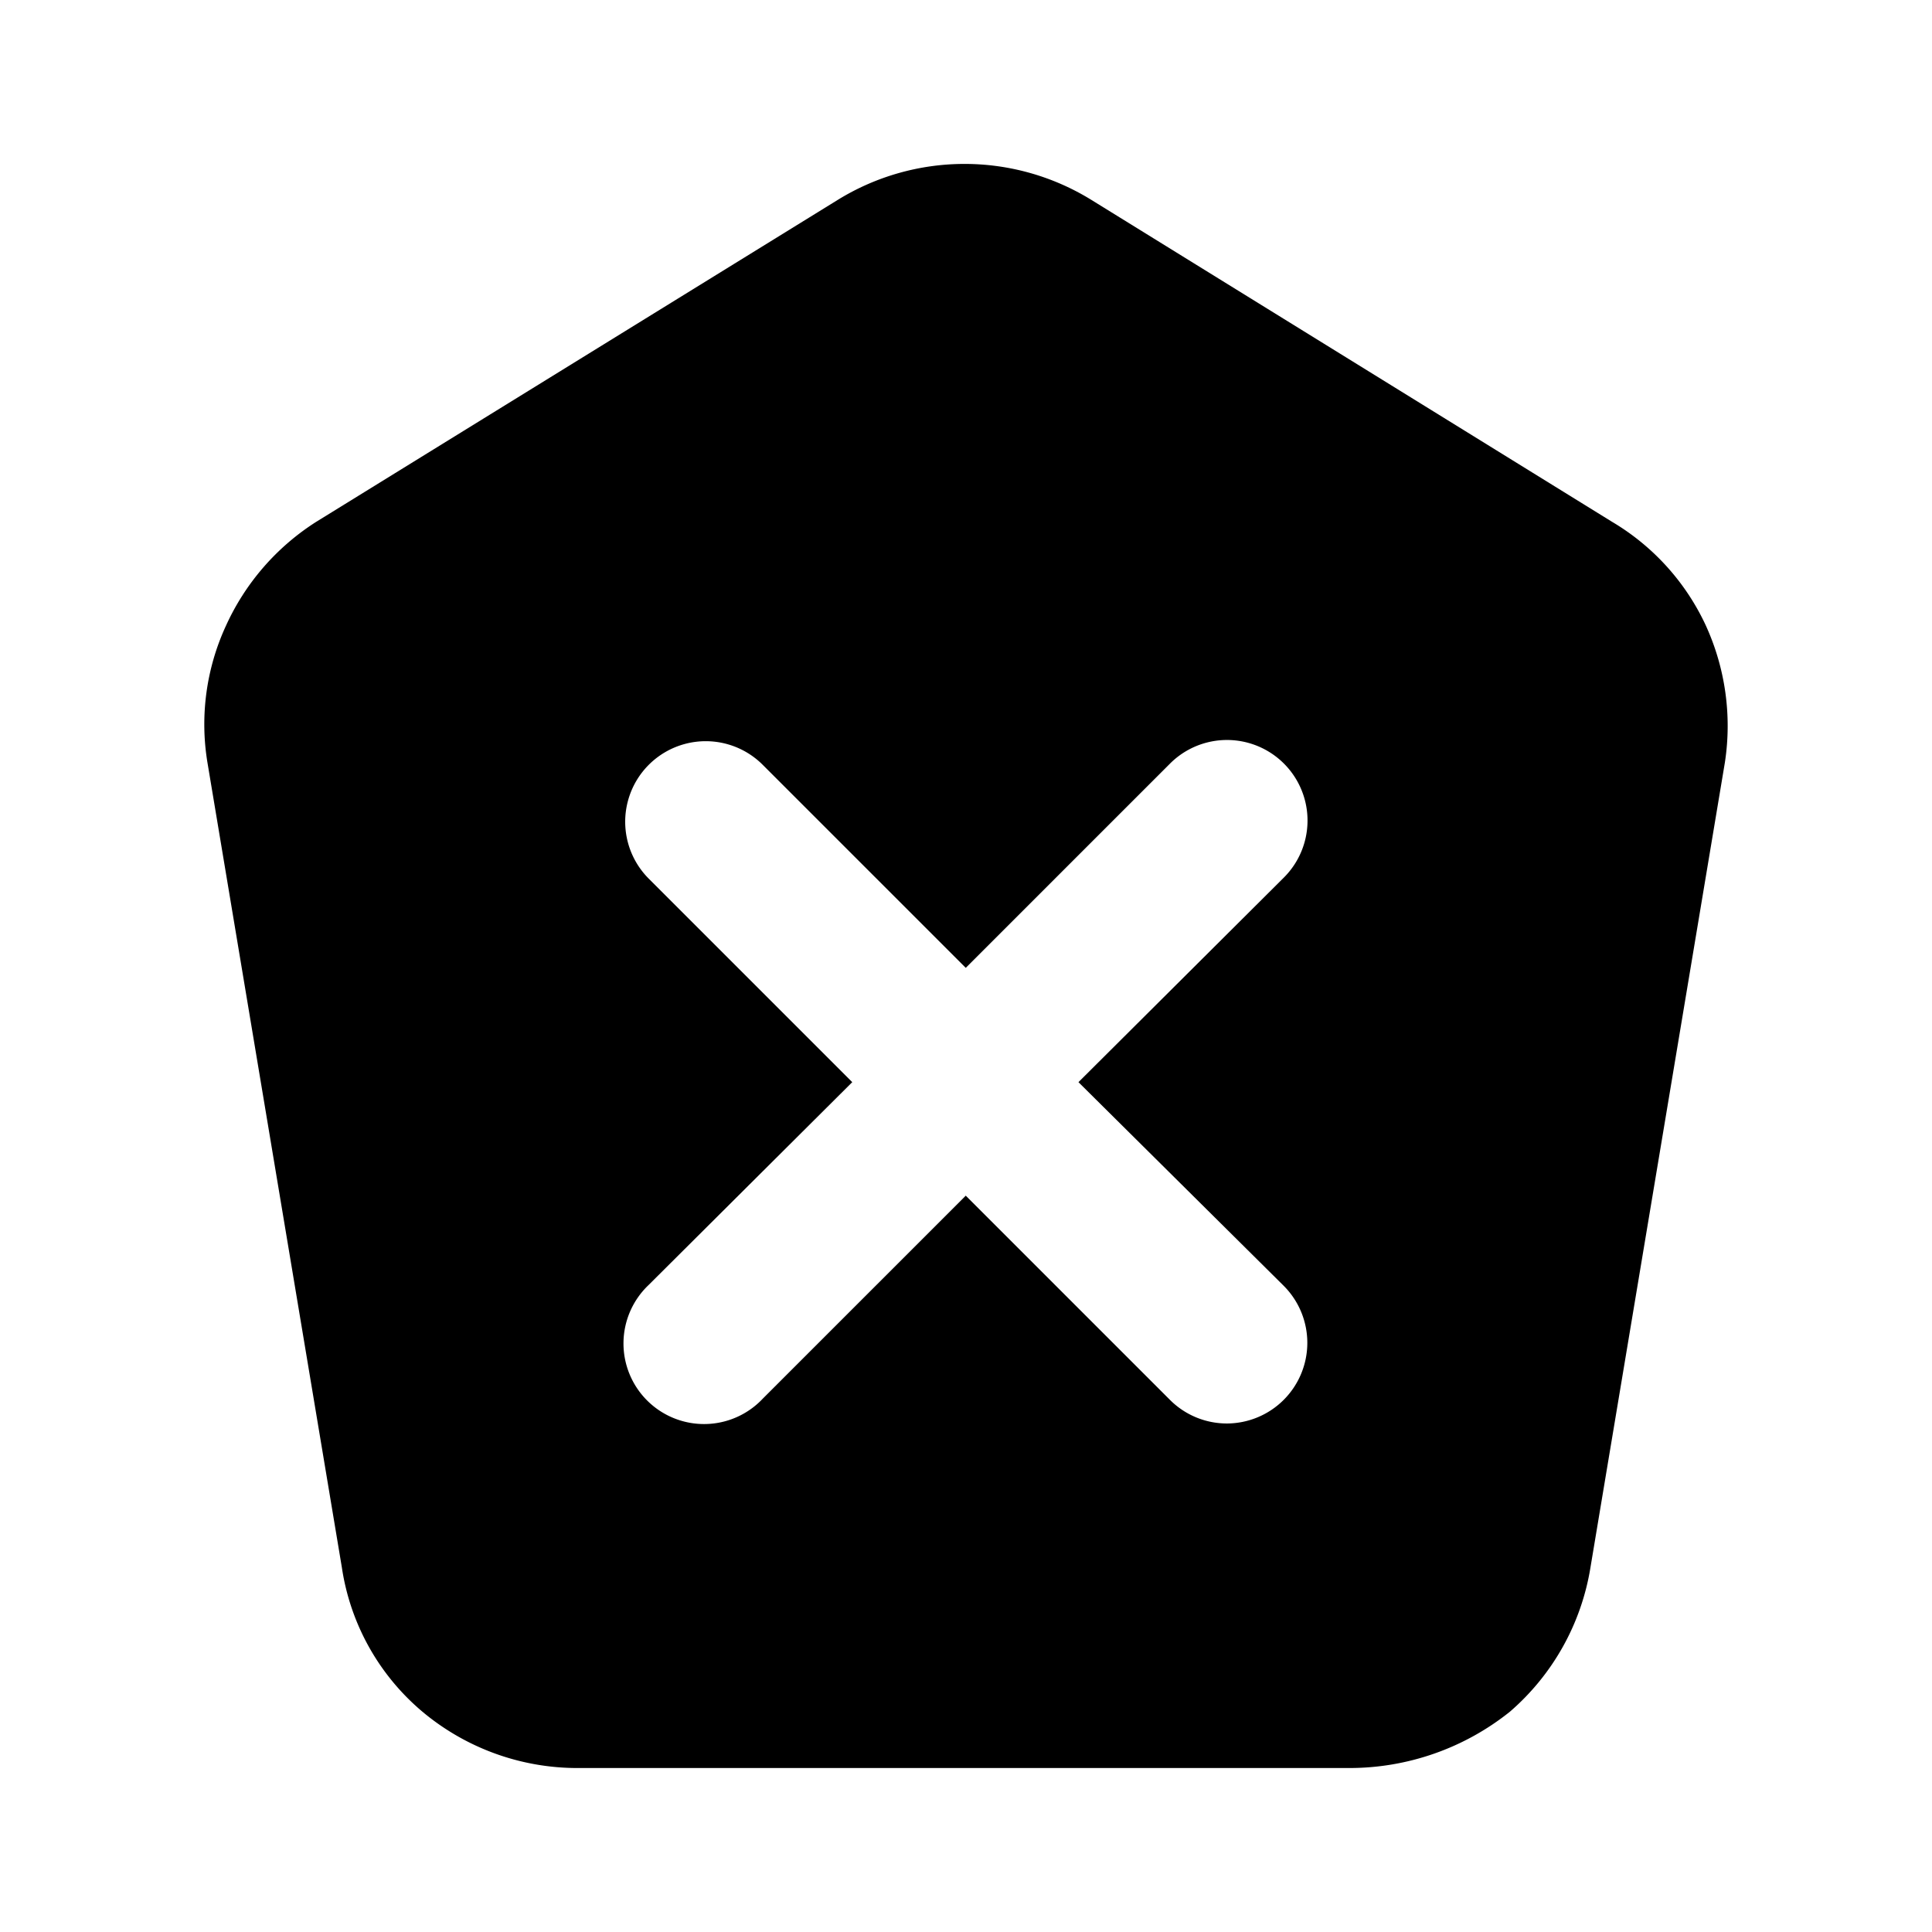
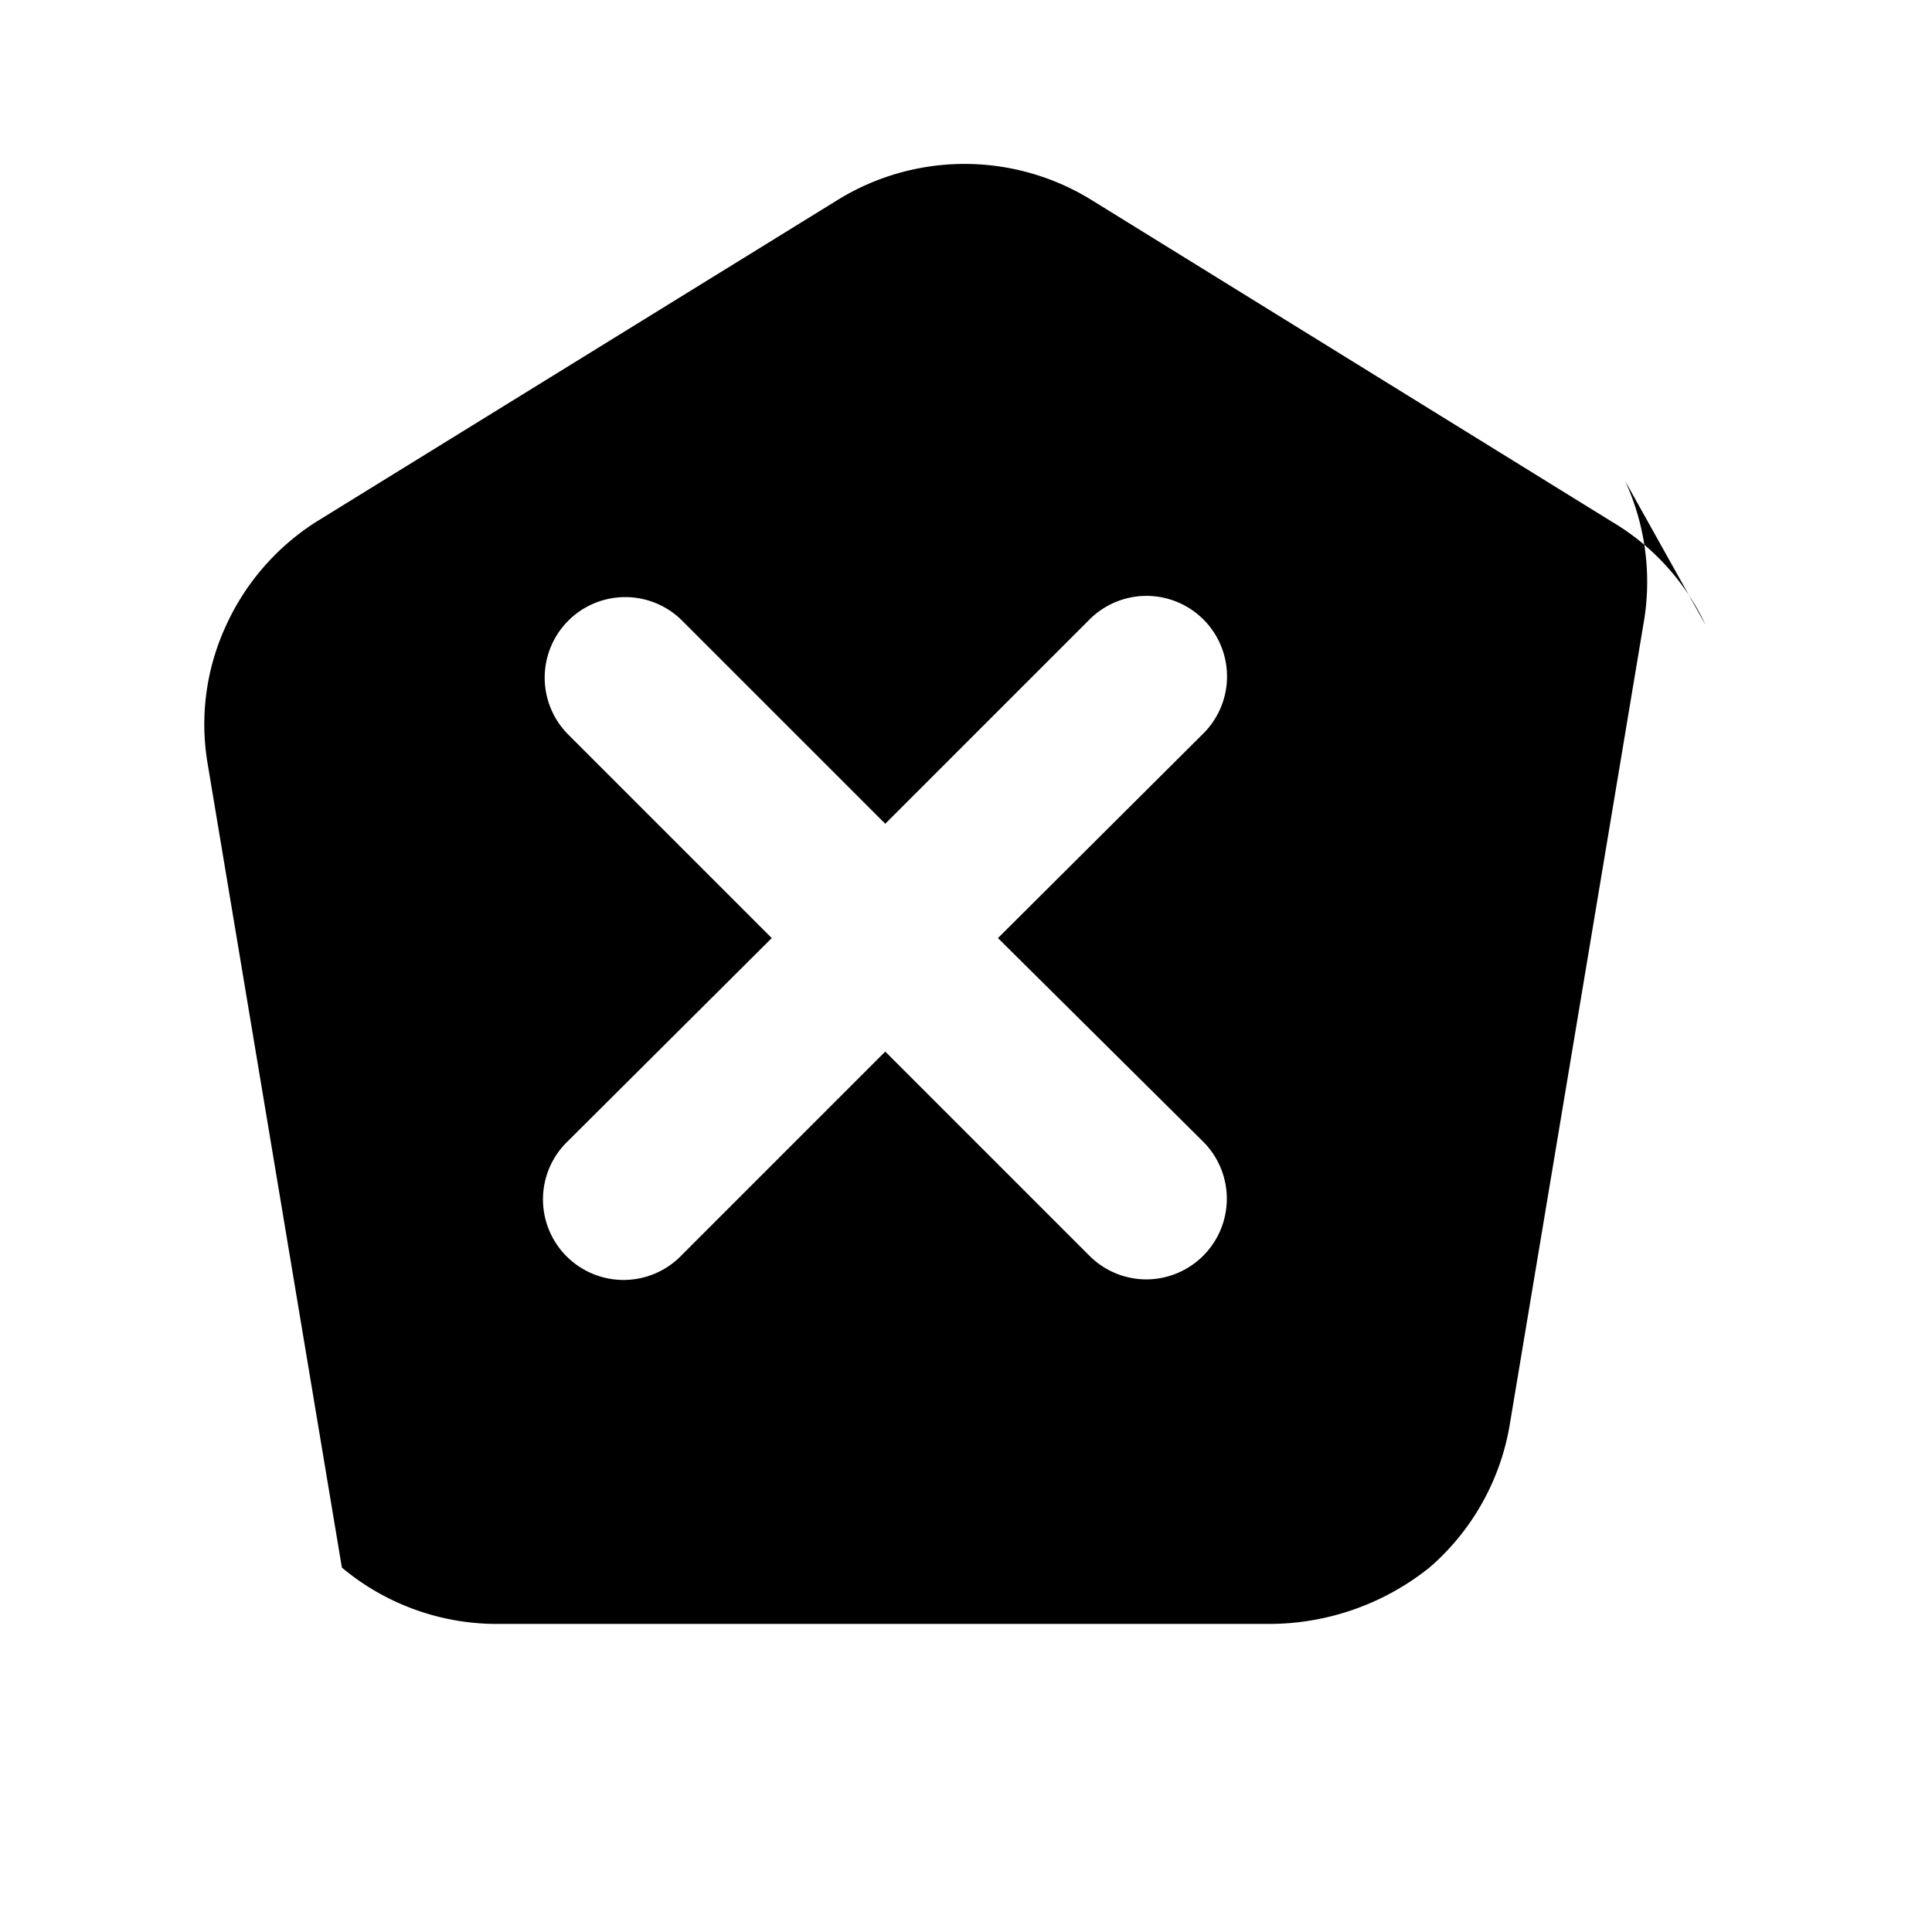
<svg xmlns="http://www.w3.org/2000/svg" width="800" height="800" viewBox="0 0 24 24">
-   <path fill="currentColor" d="M21.187 7.763a2.93 2.93 0 0 0-1.16-1.28l-6.47-4a3 3 0 0 0-3.15 0l-6.48 4a3 3 0 0 0-1.12 1.29a2.92 2.92 0 0 0-.23 1.7l1.67 10a2.9 2.9 0 0 0 1 1.79a3 3 0 0 0 1.9.7h9.61a3.19 3.19 0 0 0 2-.7a3 3 0 0 0 1-1.79l1.67-10a3 3 0 0 0-.24-1.71m-5.24 8.21a1.002 1.002 0 0 1-.701 1.71a.999.999 0 0 1-.709-.29l-2.54-2.54l-2.52 2.52a1.001 1.001 0 1 1-1.42-1.41l2.53-2.52l-2.53-2.53a1 1 0 1 1 1.42-1.41l2.52 2.52l2.54-2.54a1 1 0 1 1 1.41 1.42l-2.55 2.54z" />
+   <path fill="currentColor" d="M21.187 7.763a2.93 2.93 0 0 0-1.16-1.28l-6.47-4a3 3 0 0 0-3.15 0l-6.48 4a3 3 0 0 0-1.12 1.29a2.92 2.92 0 0 0-.23 1.7l1.67 10a3 3 0 0 0 1.9.7h9.61a3.19 3.19 0 0 0 2-.7a3 3 0 0 0 1-1.79l1.67-10a3 3 0 0 0-.24-1.71m-5.24 8.21a1.002 1.002 0 0 1-.701 1.71a.999.999 0 0 1-.709-.29l-2.54-2.54l-2.52 2.52a1.001 1.001 0 1 1-1.42-1.41l2.53-2.52l-2.53-2.53a1 1 0 1 1 1.42-1.41l2.52 2.52l2.54-2.54a1 1 0 1 1 1.41 1.42l-2.55 2.54z" />
</svg>